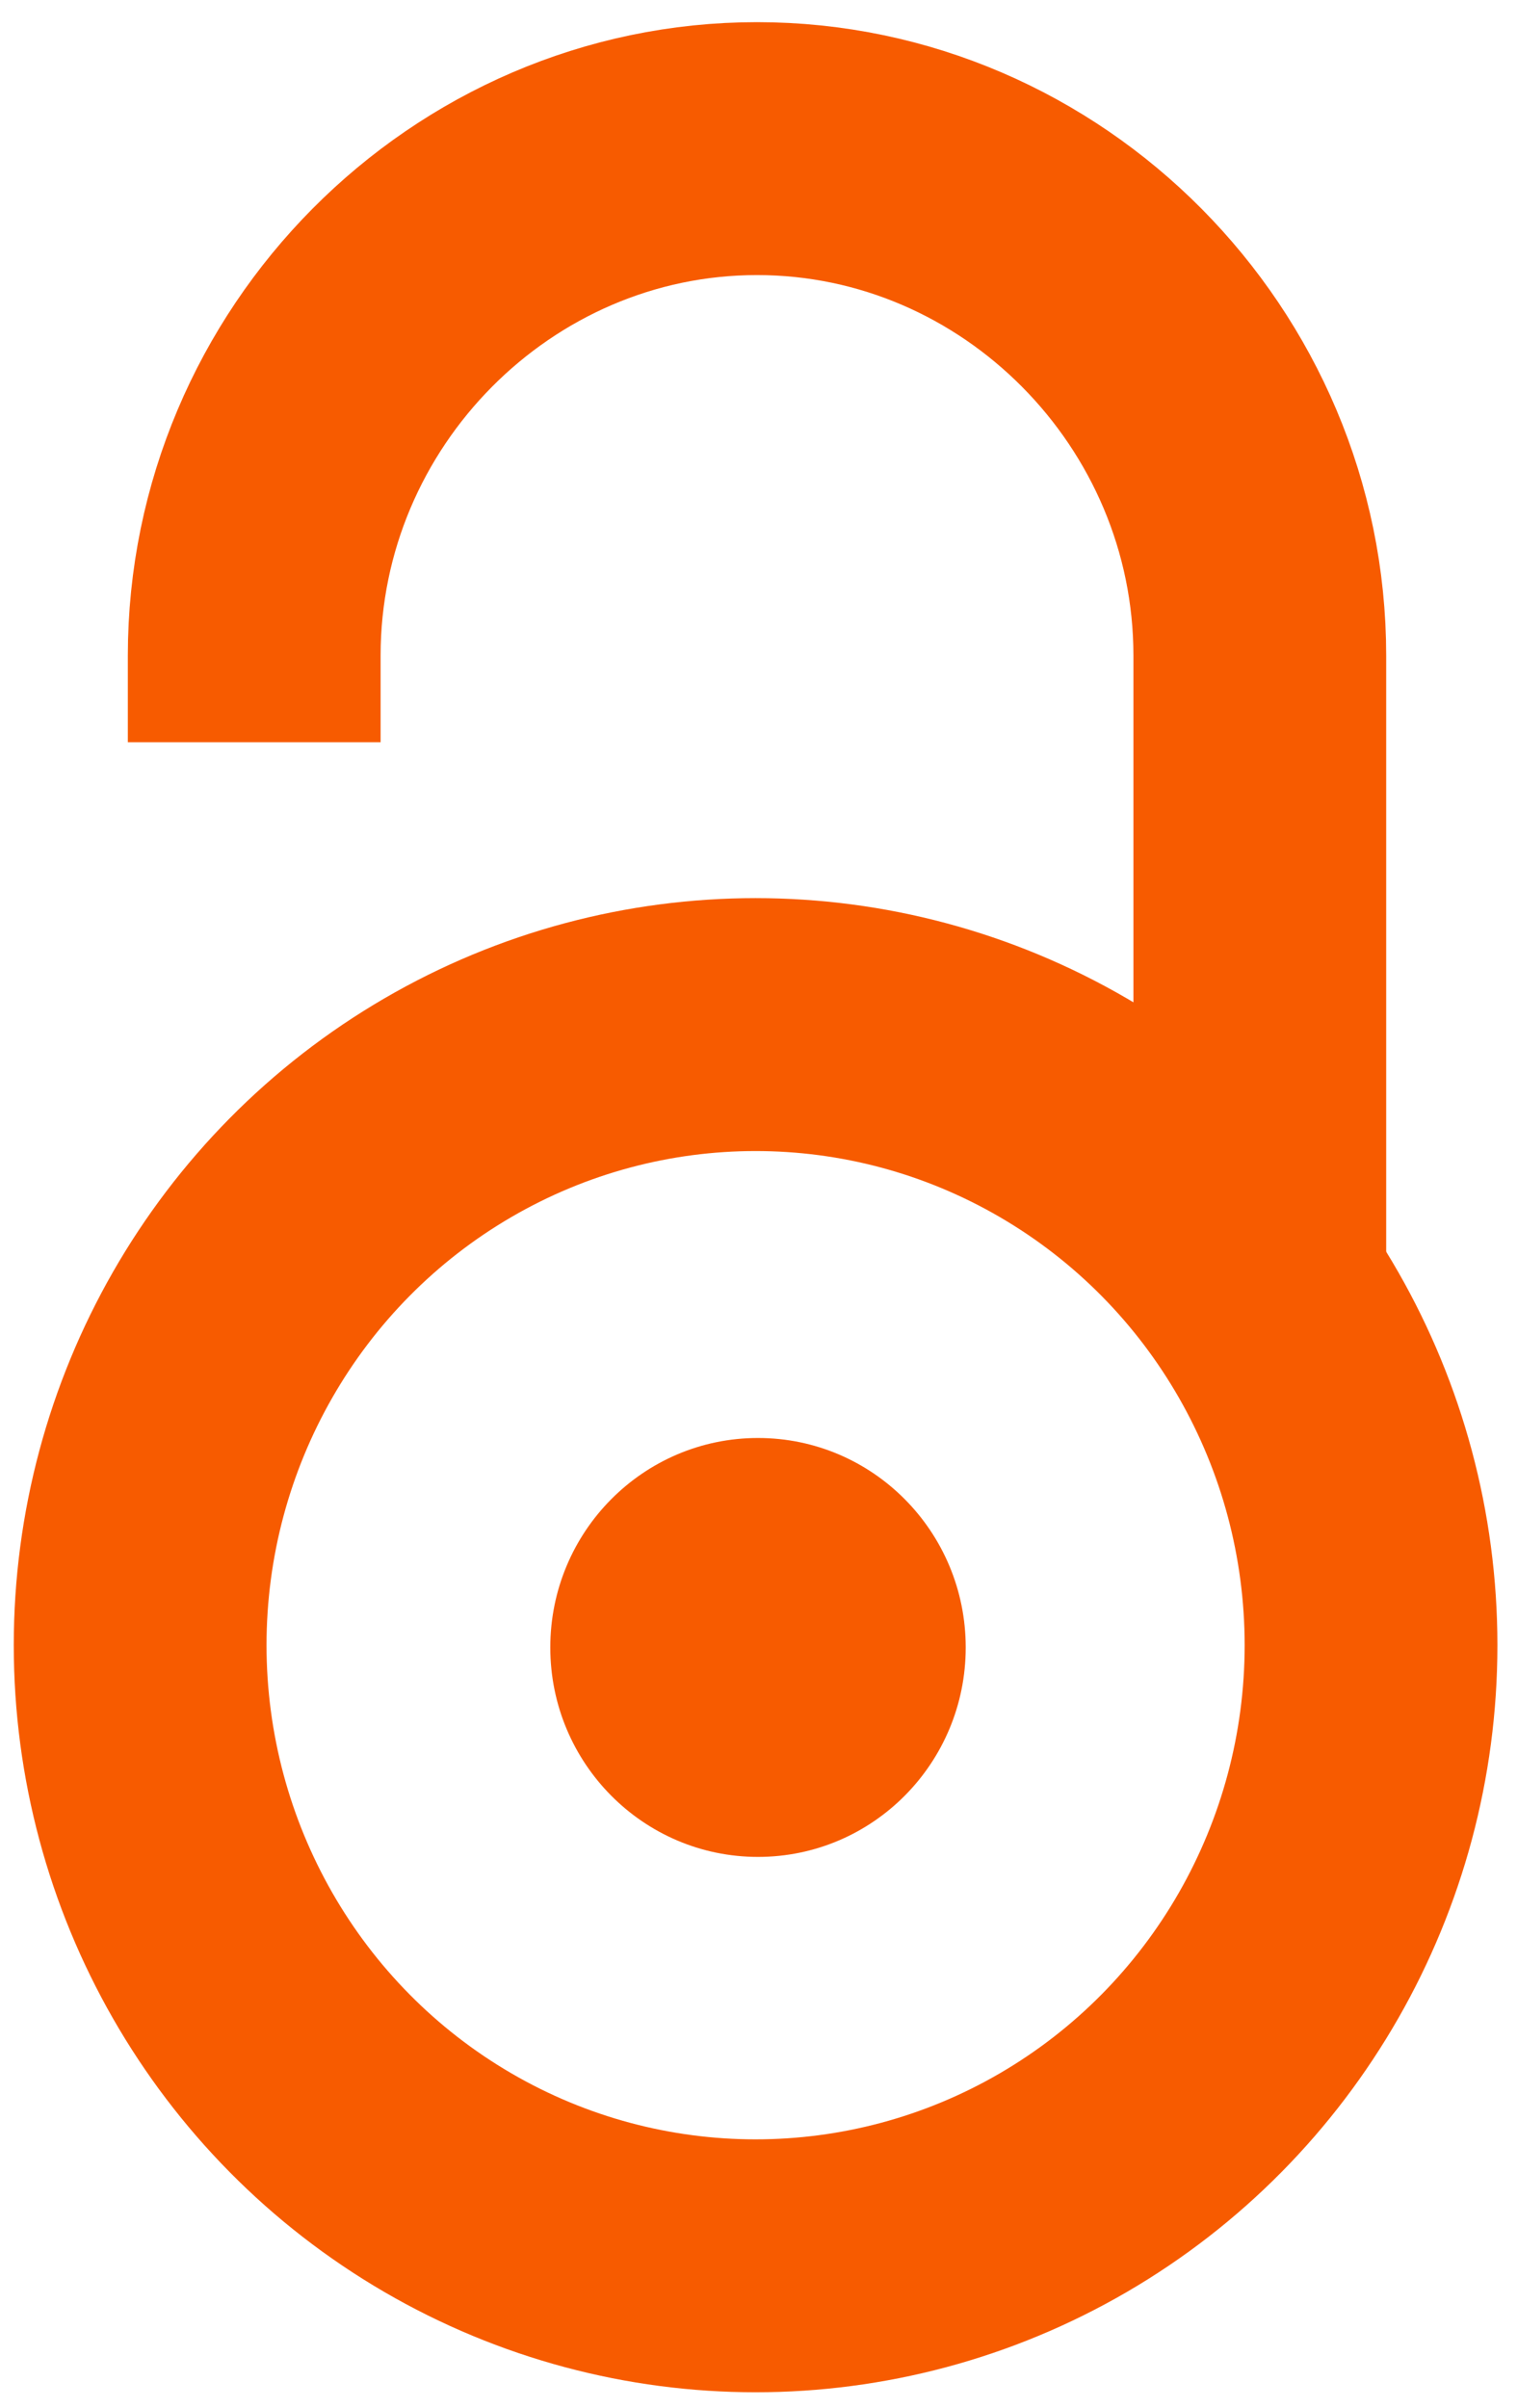
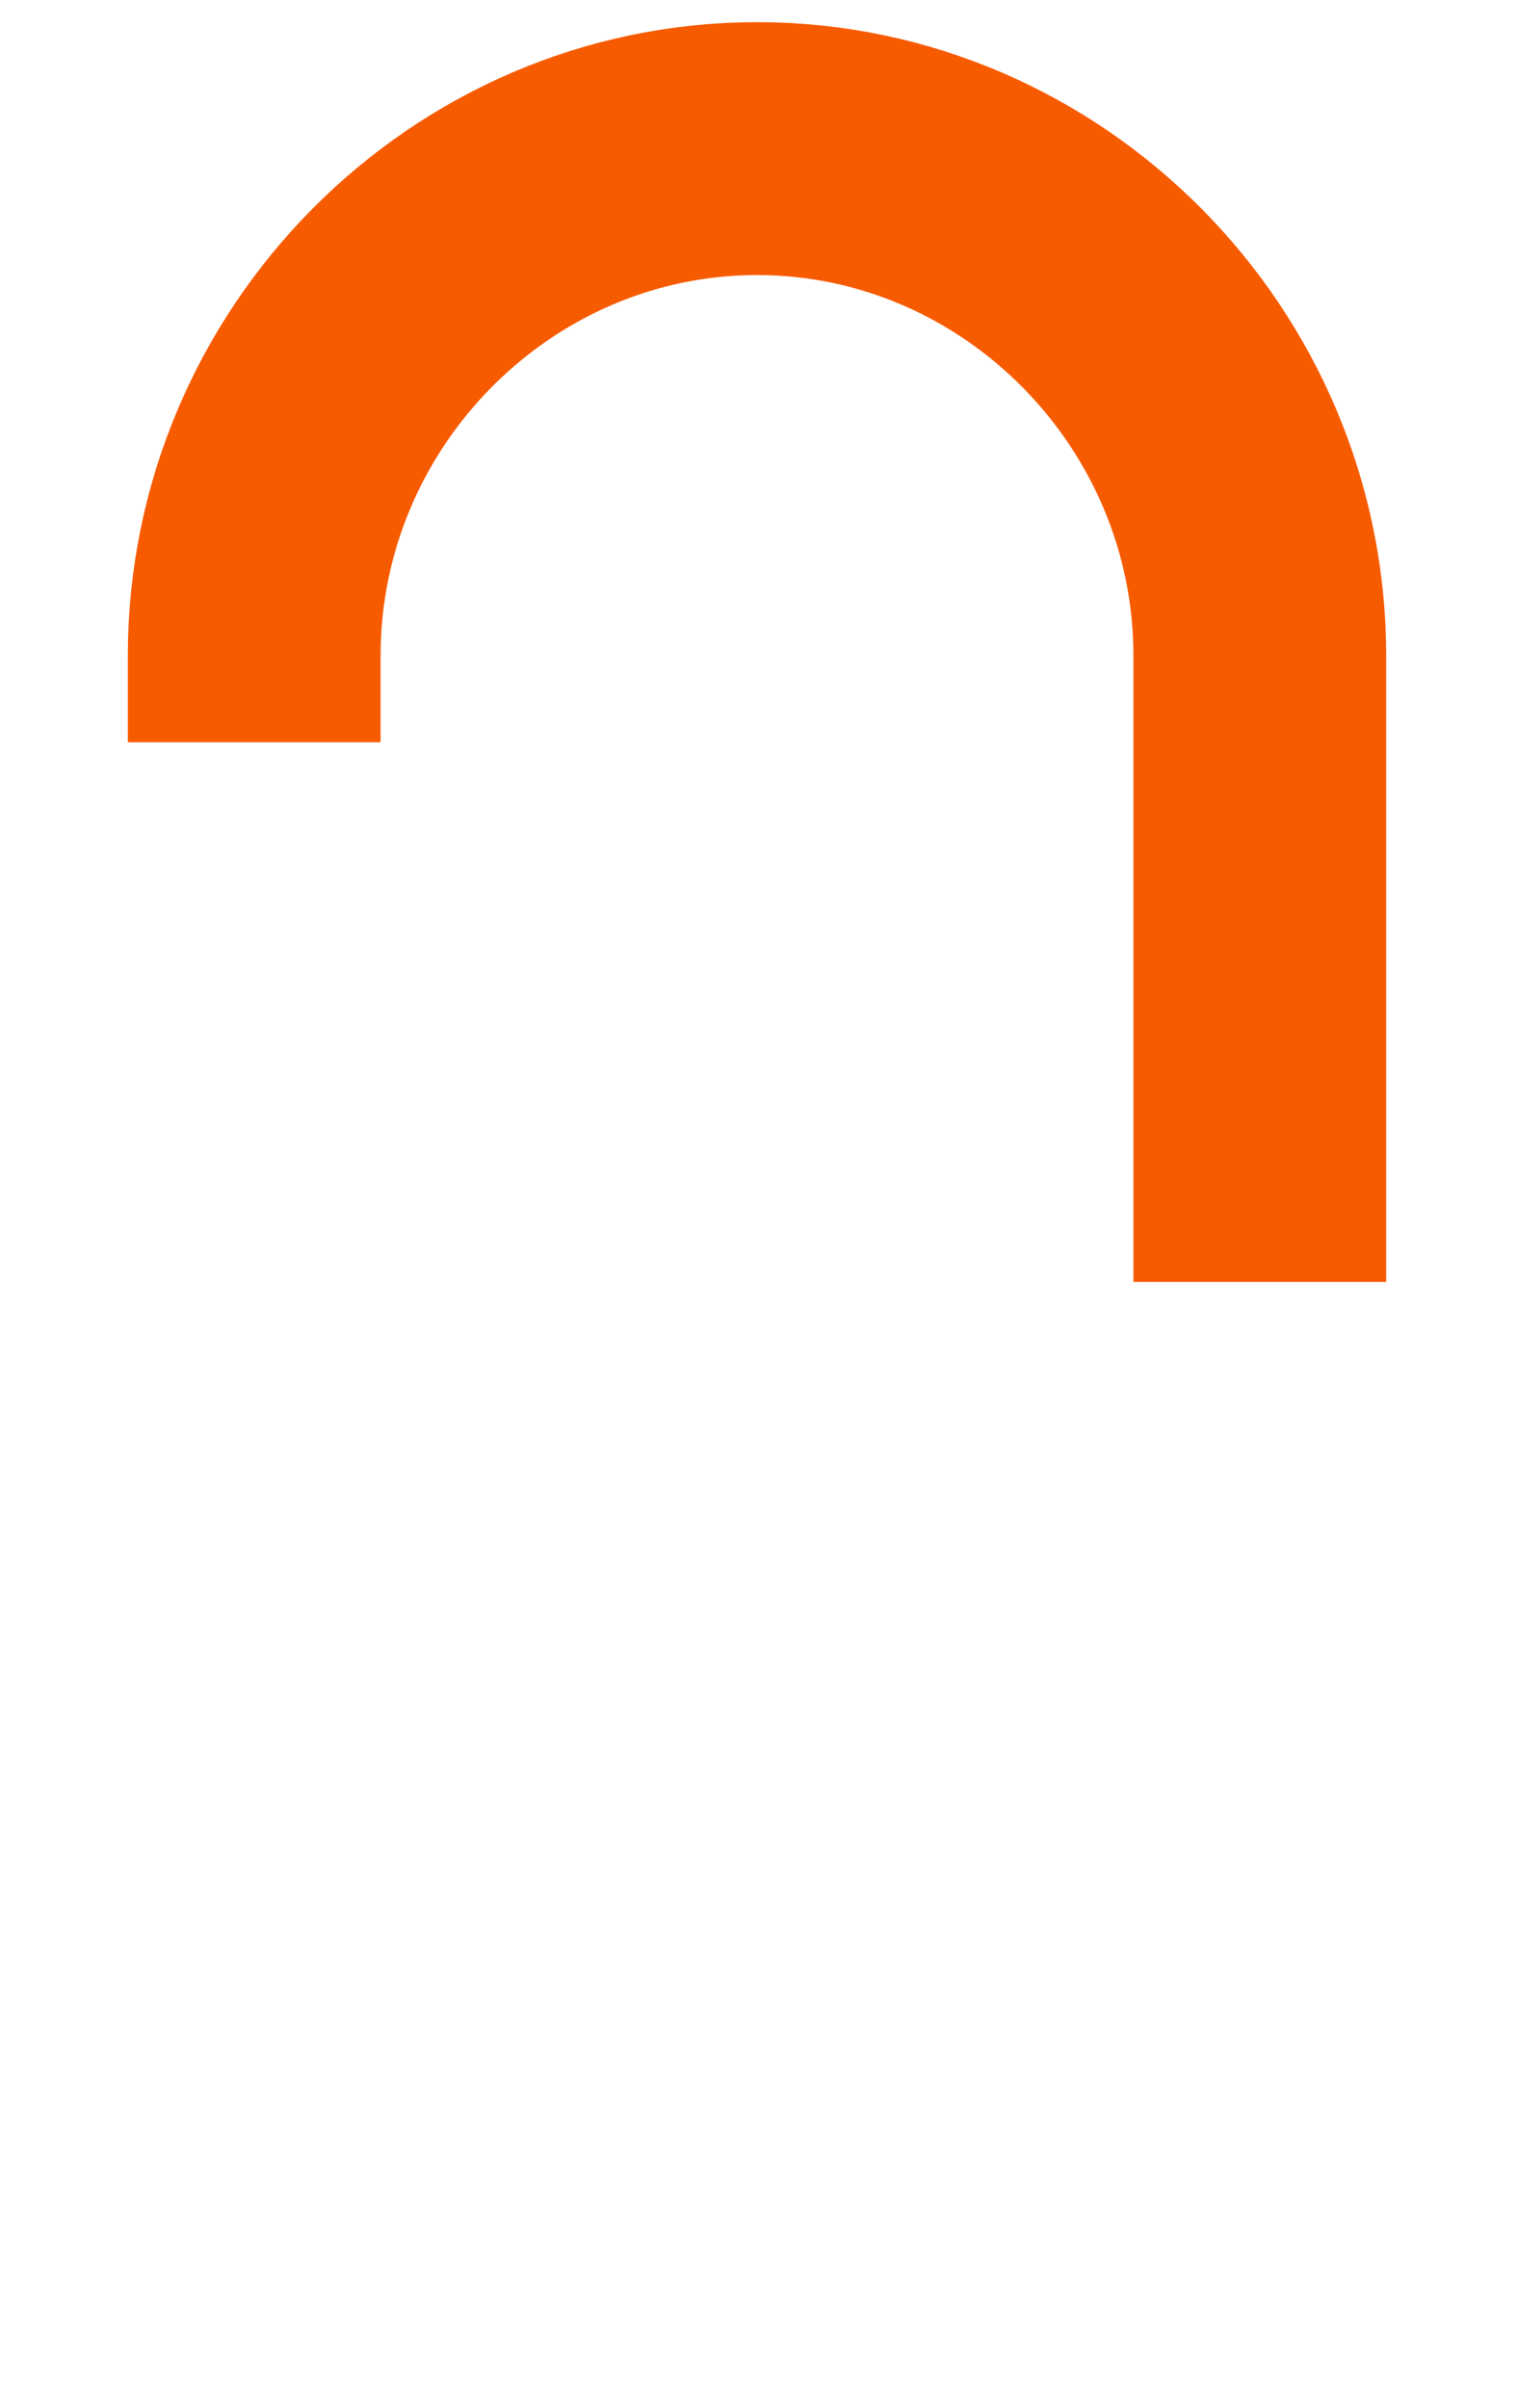
<svg xmlns="http://www.w3.org/2000/svg" width="100%" height="100%" viewBox="0 0 861 1366" version="1.1" xml:space="preserve" style="fill-rule:evenodd;clip-rule:evenodd;">
  <g id="open-access-logo">
    <g>
      <path d="M144.285,421.012l0,-49.113c0,-157.773 128.82,-287.6 285.37,-287.6c156.549,0 285.369,129.827 285.369,287.6l0,355.251" style="fill:none;stroke:#f75b00;stroke-width:143.46px;" />
-       <ellipse cx="428.846" cy="933.206" rx="349.306" ry="352.03" style="fill:none;stroke:#f75b00;stroke-width:143.46px;" />
    </g>
-     <ellipse cx="430.218" cy="934.484" rx="117.892" ry="118.811" style="fill:#f75b00;" />
  </g>
</svg>